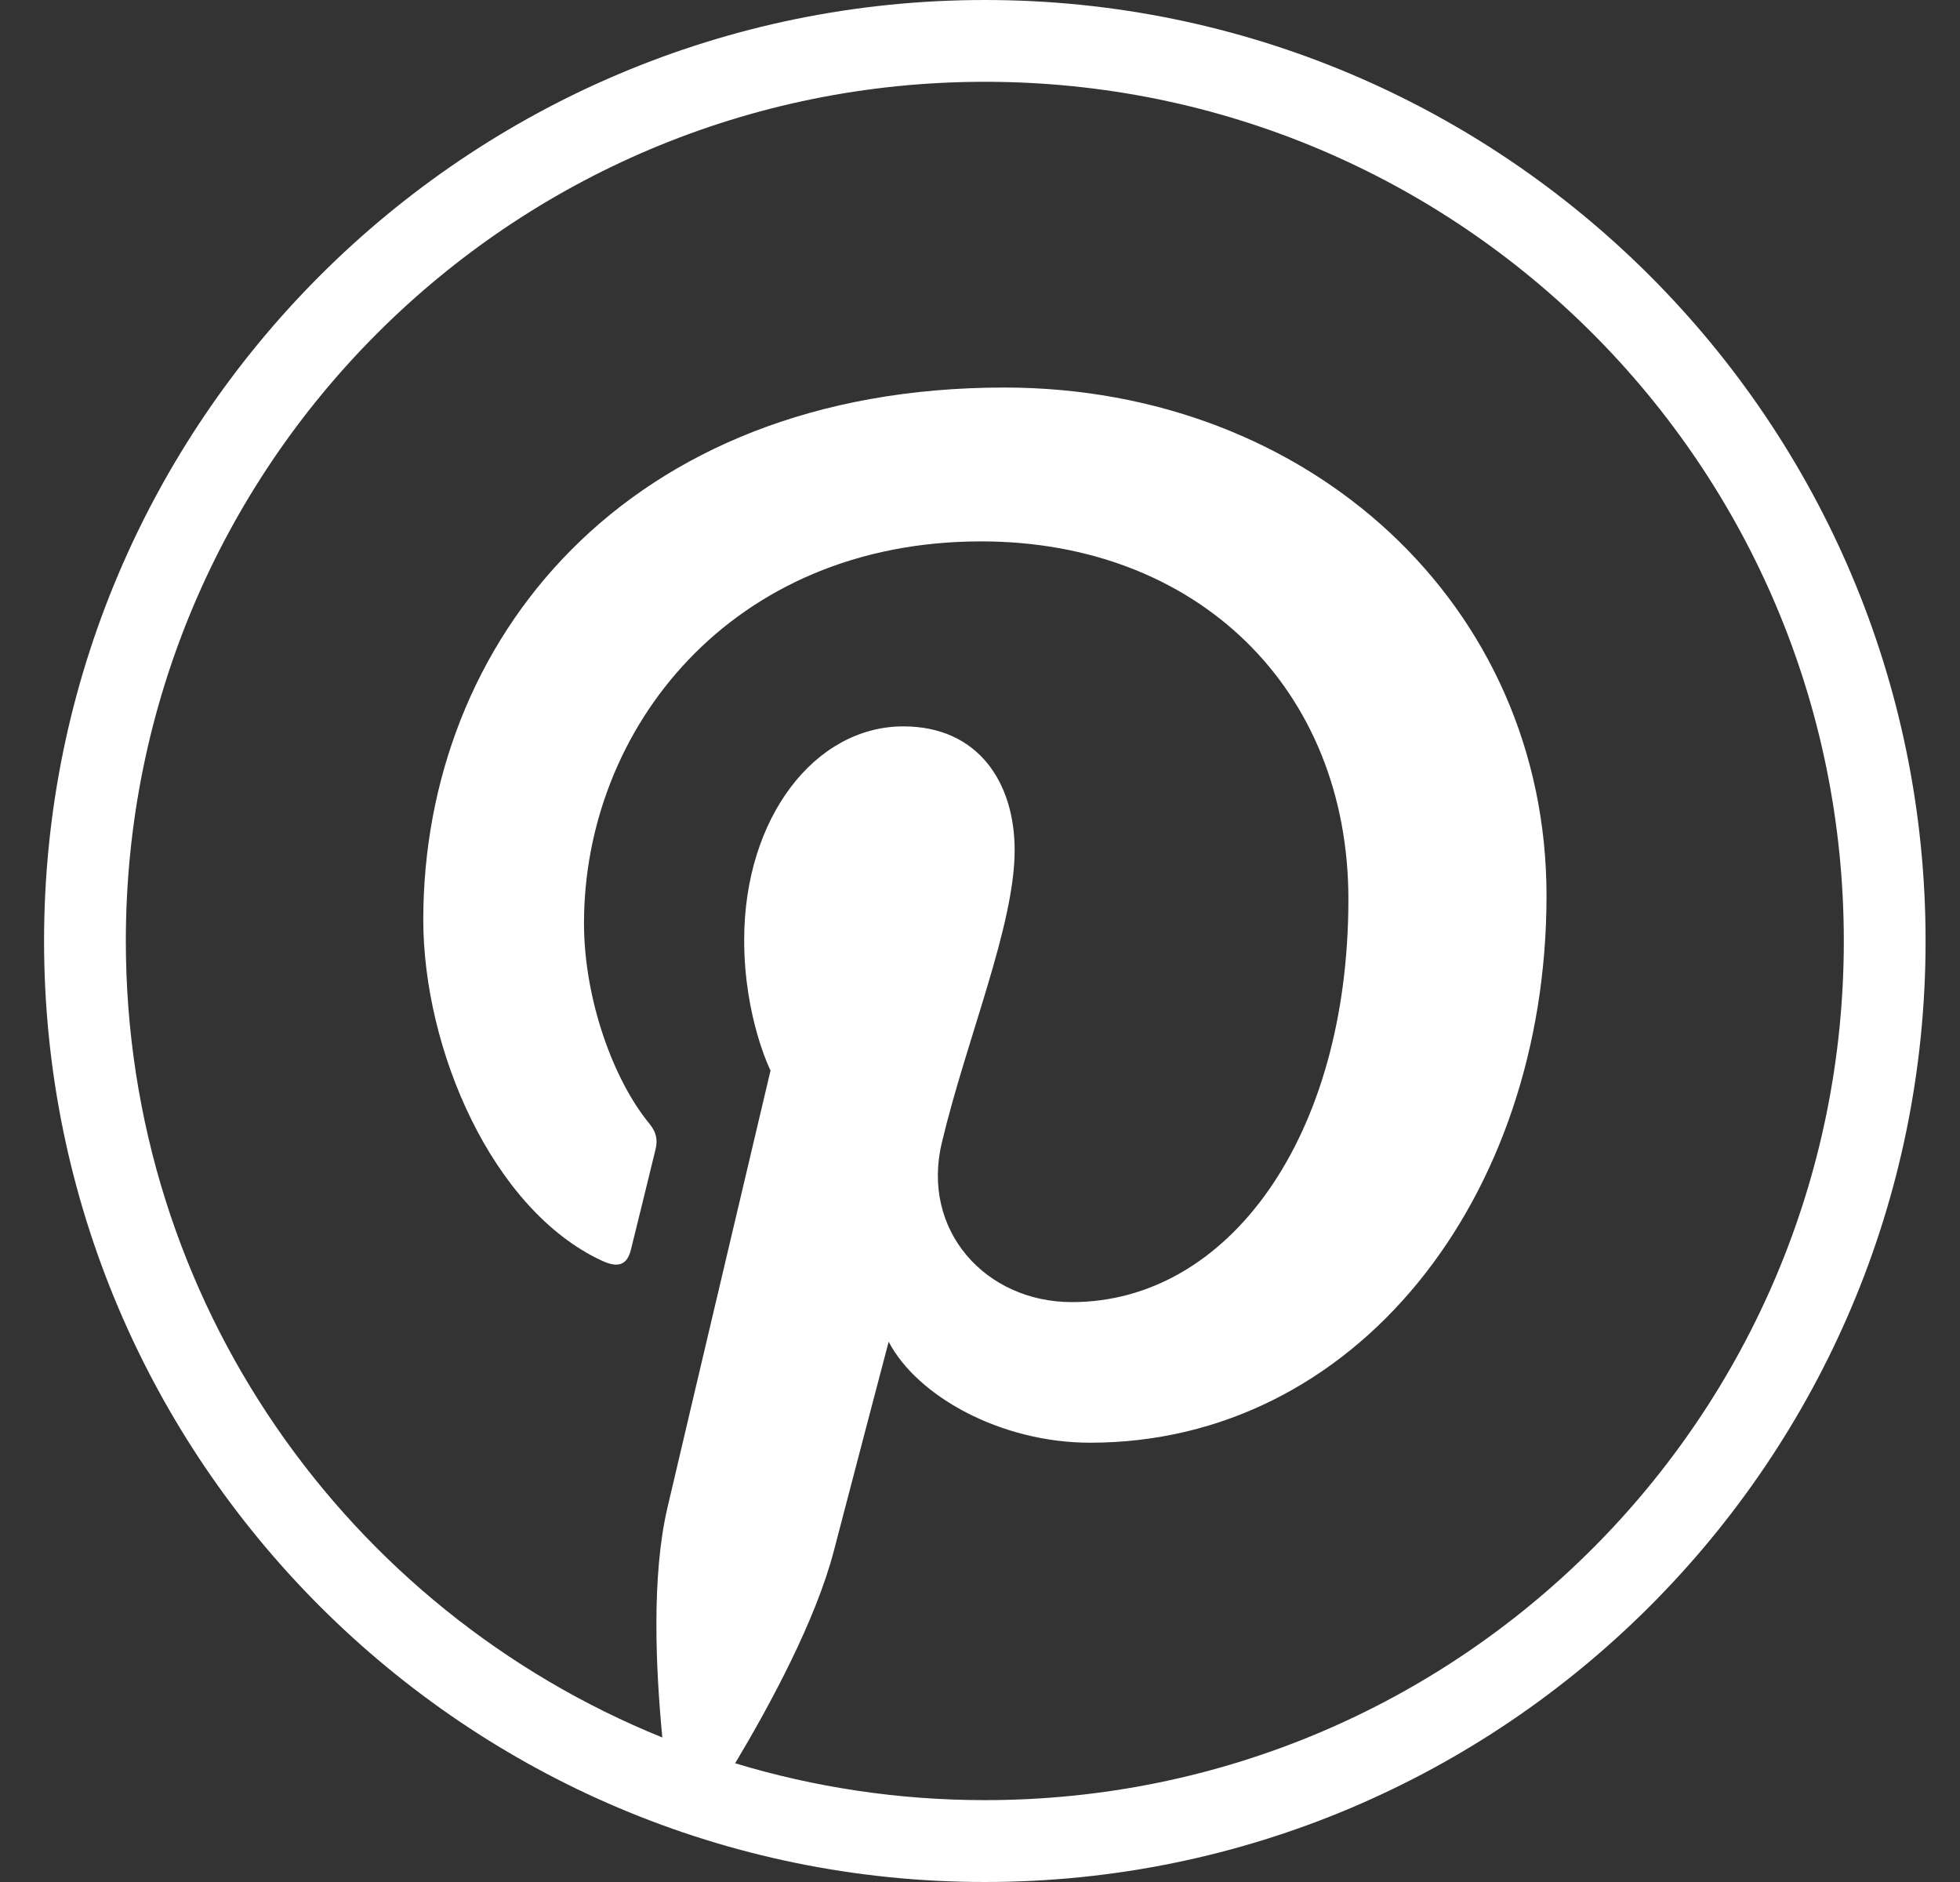
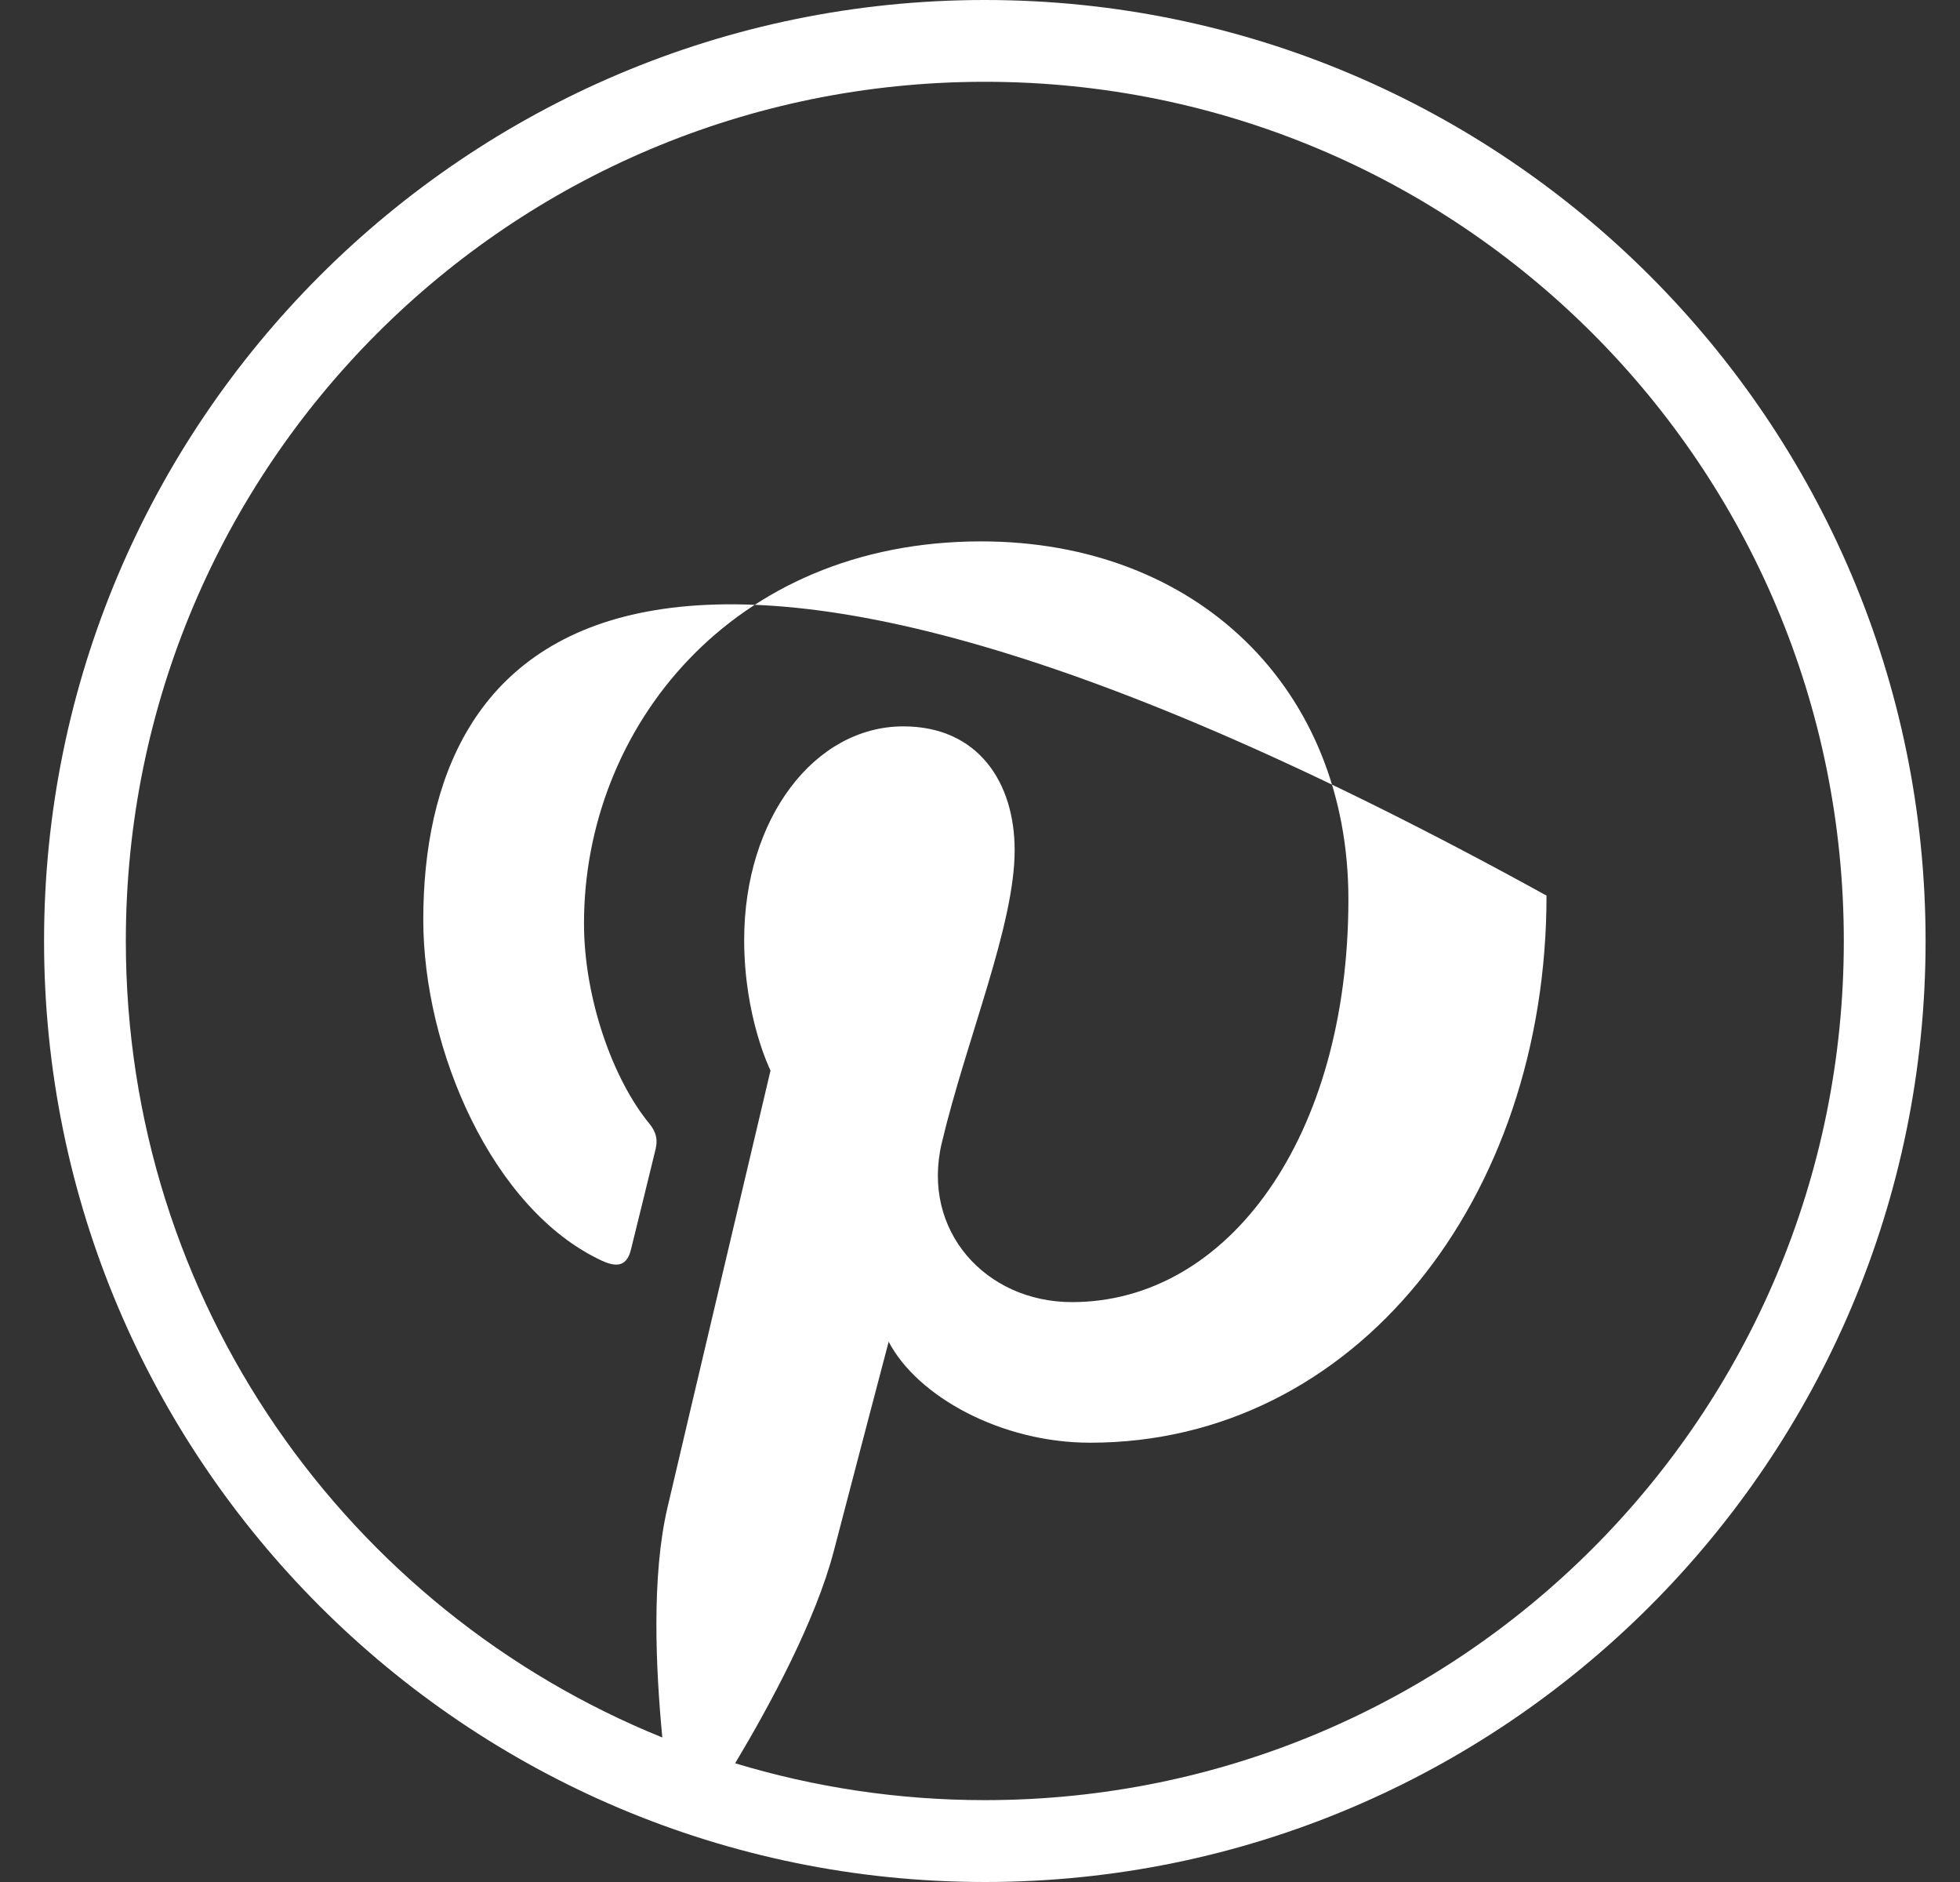
<svg xmlns="http://www.w3.org/2000/svg" width="25" height="24" viewBox="0 0 25 24" fill="none">
  <rect x="0" y="0" width="25" height="24" fill="#333333" stroke="none" />
-   <path d="M12.562 0C5.94 0 0.562 5.379 0.562 12C0.562 18.621 5.94 24 12.562 24C19.183 24 24.561 18.621 24.561 12C24.561 5.379 19.183 0 12.562 0ZM12.562 1.043C18.619 1.043 23.518 5.943 23.518 12C23.518 18.057 18.619 22.956 12.562 22.956C11.454 22.956 10.385 22.791 9.377 22.486C9.826 21.735 10.405 20.663 10.636 19.777C10.772 19.252 11.335 17.11 11.335 17.11C11.7 17.808 12.768 18.398 13.905 18.398C17.288 18.398 19.726 15.287 19.726 11.421C19.726 7.715 16.702 4.942 12.81 4.942C7.969 4.942 5.399 8.192 5.399 11.73C5.399 13.376 6.274 15.424 7.675 16.076C7.888 16.175 8.002 16.132 8.05 15.926C8.088 15.77 8.277 15.009 8.362 14.655C8.389 14.541 8.376 14.444 8.285 14.332C7.821 13.77 7.449 12.737 7.449 11.773C7.449 9.298 9.322 6.904 12.514 6.904C15.269 6.904 17.199 8.782 17.199 11.468C17.199 14.502 15.667 16.605 13.673 16.605C12.572 16.605 11.748 15.694 12.012 14.577C12.329 13.244 12.942 11.805 12.942 10.842C12.942 9.981 12.479 9.263 11.522 9.263C10.396 9.263 9.492 10.427 9.492 11.987C9.492 12.979 9.828 13.652 9.828 13.652C9.828 13.652 8.717 18.353 8.513 19.228C8.309 20.102 8.364 21.28 8.448 22.157C4.433 20.532 1.605 16.601 1.605 12C1.605 5.943 6.504 1.043 12.562 1.043Z" fill="white" />
+   <path d="M12.562 0C5.94 0 0.562 5.379 0.562 12C0.562 18.621 5.94 24 12.562 24C19.183 24 24.561 18.621 24.561 12C24.561 5.379 19.183 0 12.562 0ZM12.562 1.043C18.619 1.043 23.518 5.943 23.518 12C23.518 18.057 18.619 22.956 12.562 22.956C11.454 22.956 10.385 22.791 9.377 22.486C9.826 21.735 10.405 20.663 10.636 19.777C10.772 19.252 11.335 17.11 11.335 17.11C11.7 17.808 12.768 18.398 13.905 18.398C17.288 18.398 19.726 15.287 19.726 11.421C7.969 4.942 5.399 8.192 5.399 11.73C5.399 13.376 6.274 15.424 7.675 16.076C7.888 16.175 8.002 16.132 8.05 15.926C8.088 15.77 8.277 15.009 8.362 14.655C8.389 14.541 8.376 14.444 8.285 14.332C7.821 13.77 7.449 12.737 7.449 11.773C7.449 9.298 9.322 6.904 12.514 6.904C15.269 6.904 17.199 8.782 17.199 11.468C17.199 14.502 15.667 16.605 13.673 16.605C12.572 16.605 11.748 15.694 12.012 14.577C12.329 13.244 12.942 11.805 12.942 10.842C12.942 9.981 12.479 9.263 11.522 9.263C10.396 9.263 9.492 10.427 9.492 11.987C9.492 12.979 9.828 13.652 9.828 13.652C9.828 13.652 8.717 18.353 8.513 19.228C8.309 20.102 8.364 21.28 8.448 22.157C4.433 20.532 1.605 16.601 1.605 12C1.605 5.943 6.504 1.043 12.562 1.043Z" fill="white" />
</svg>